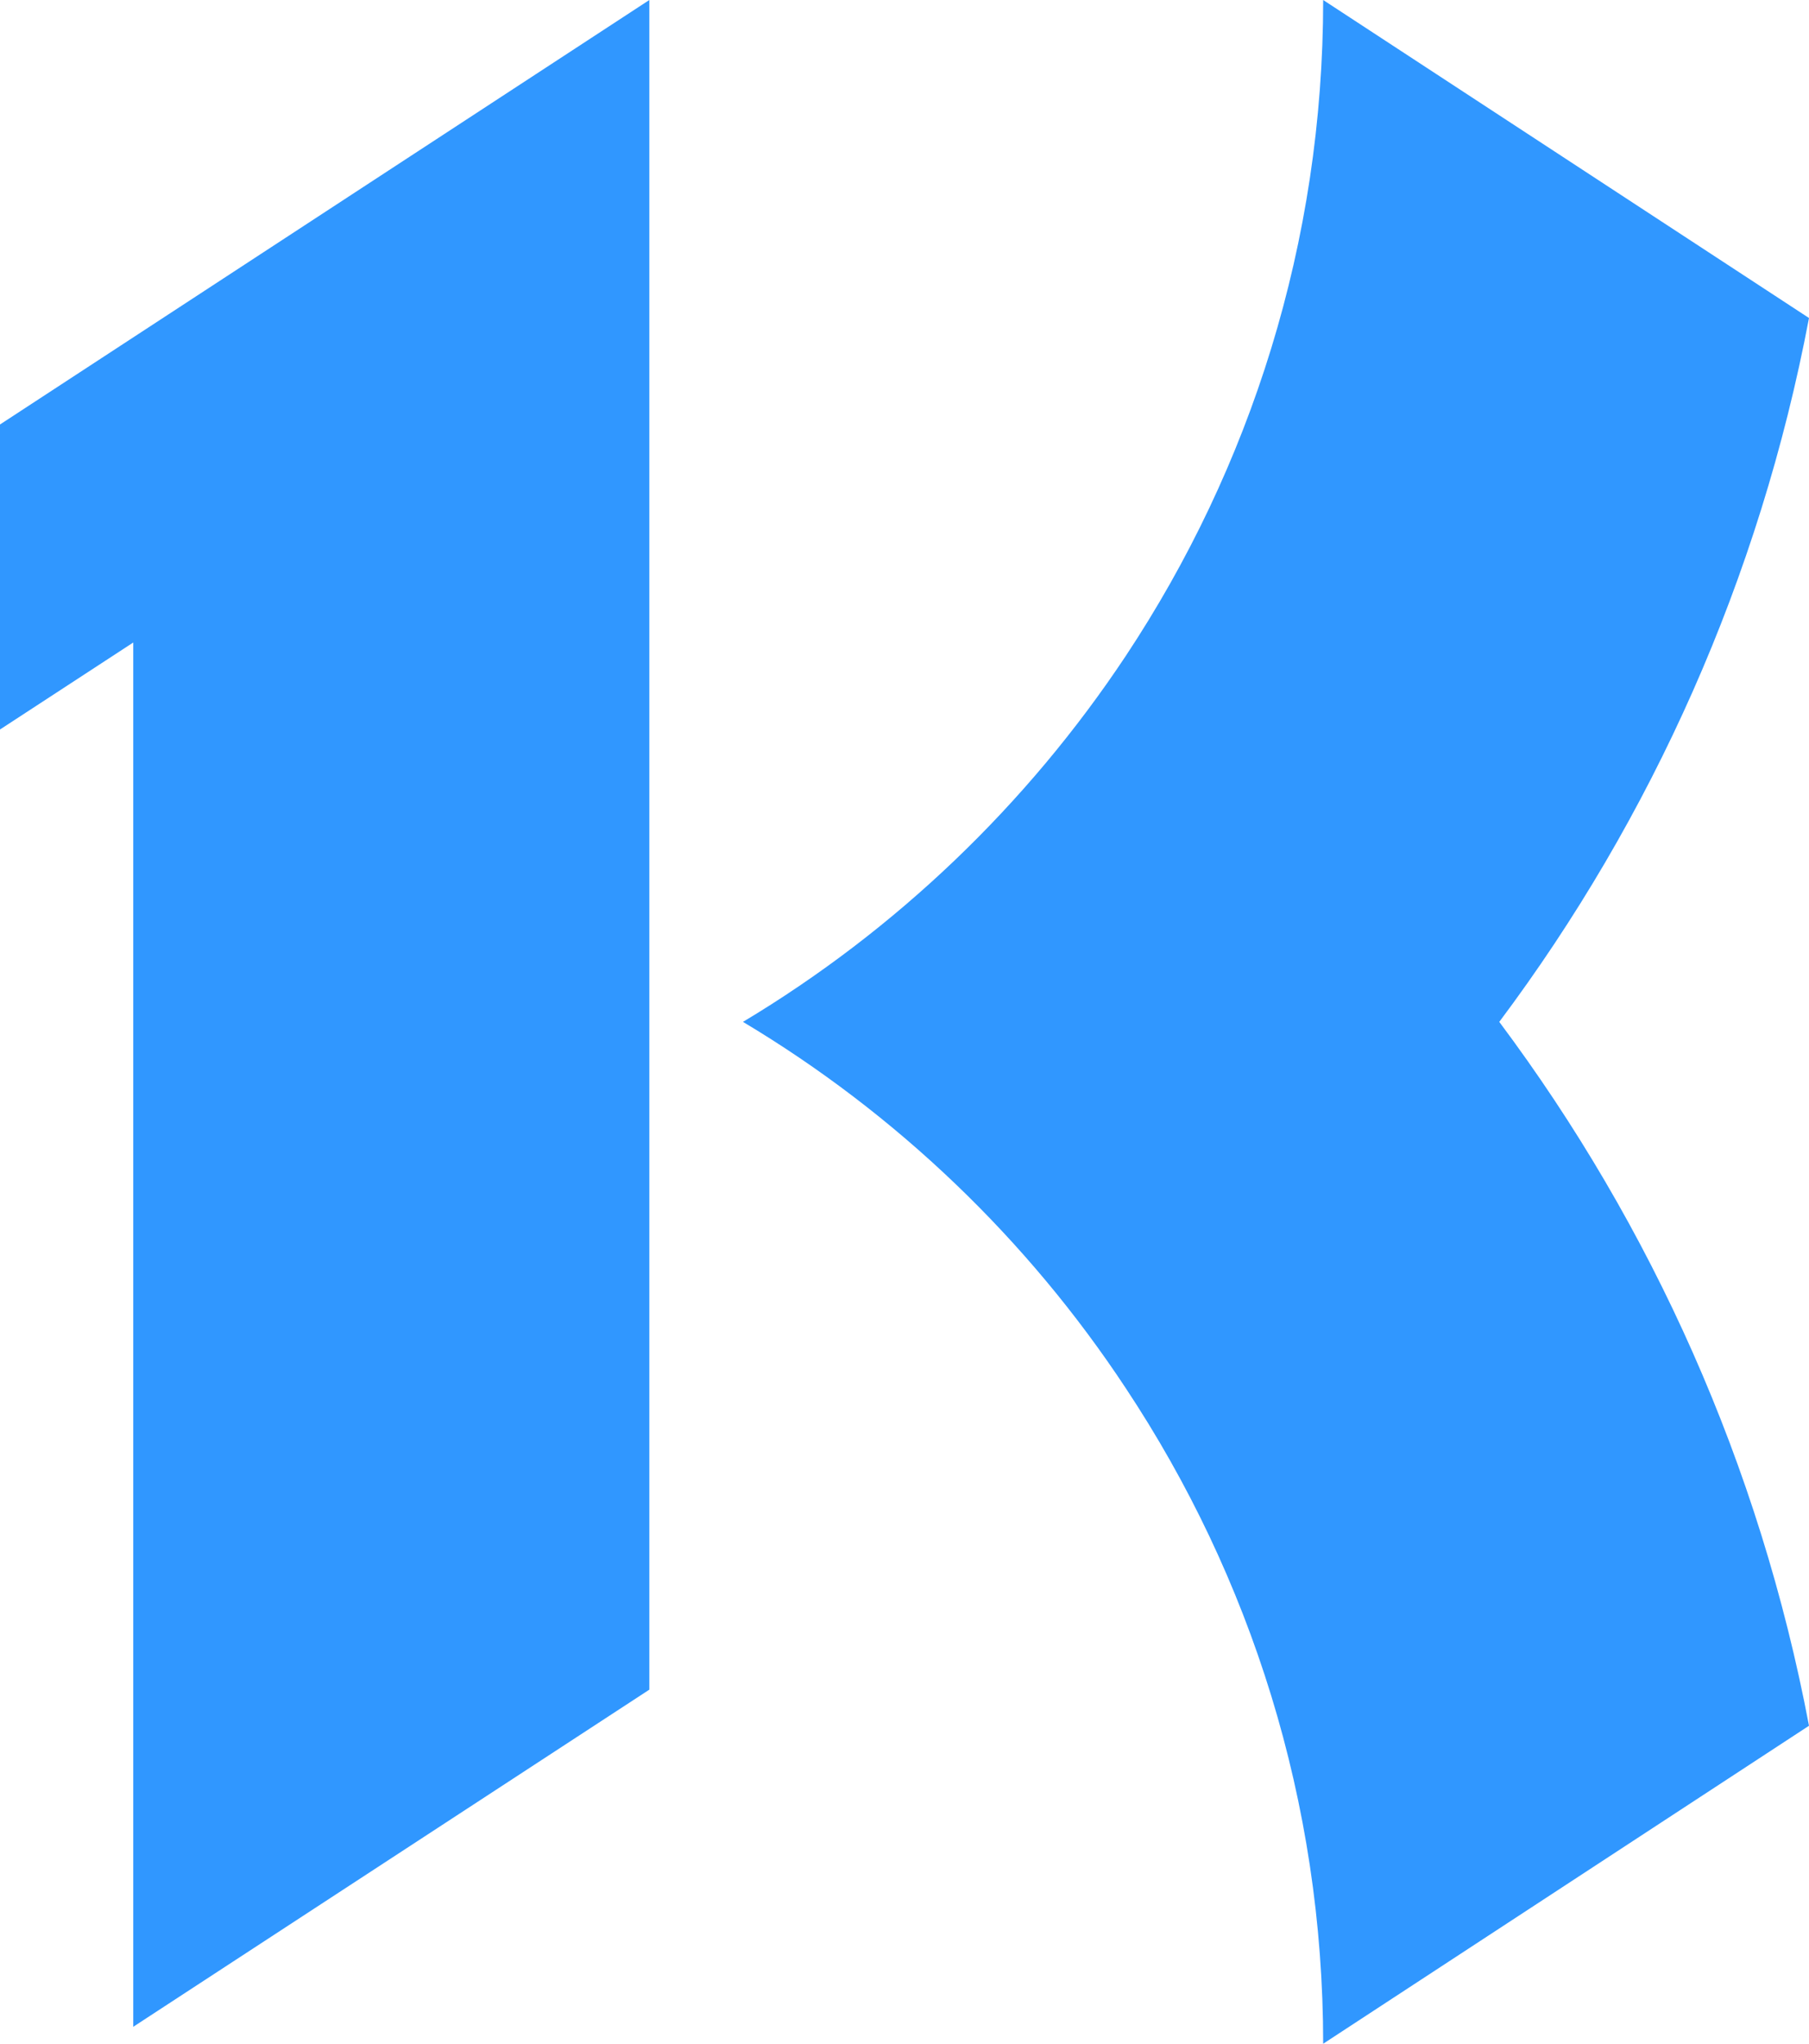
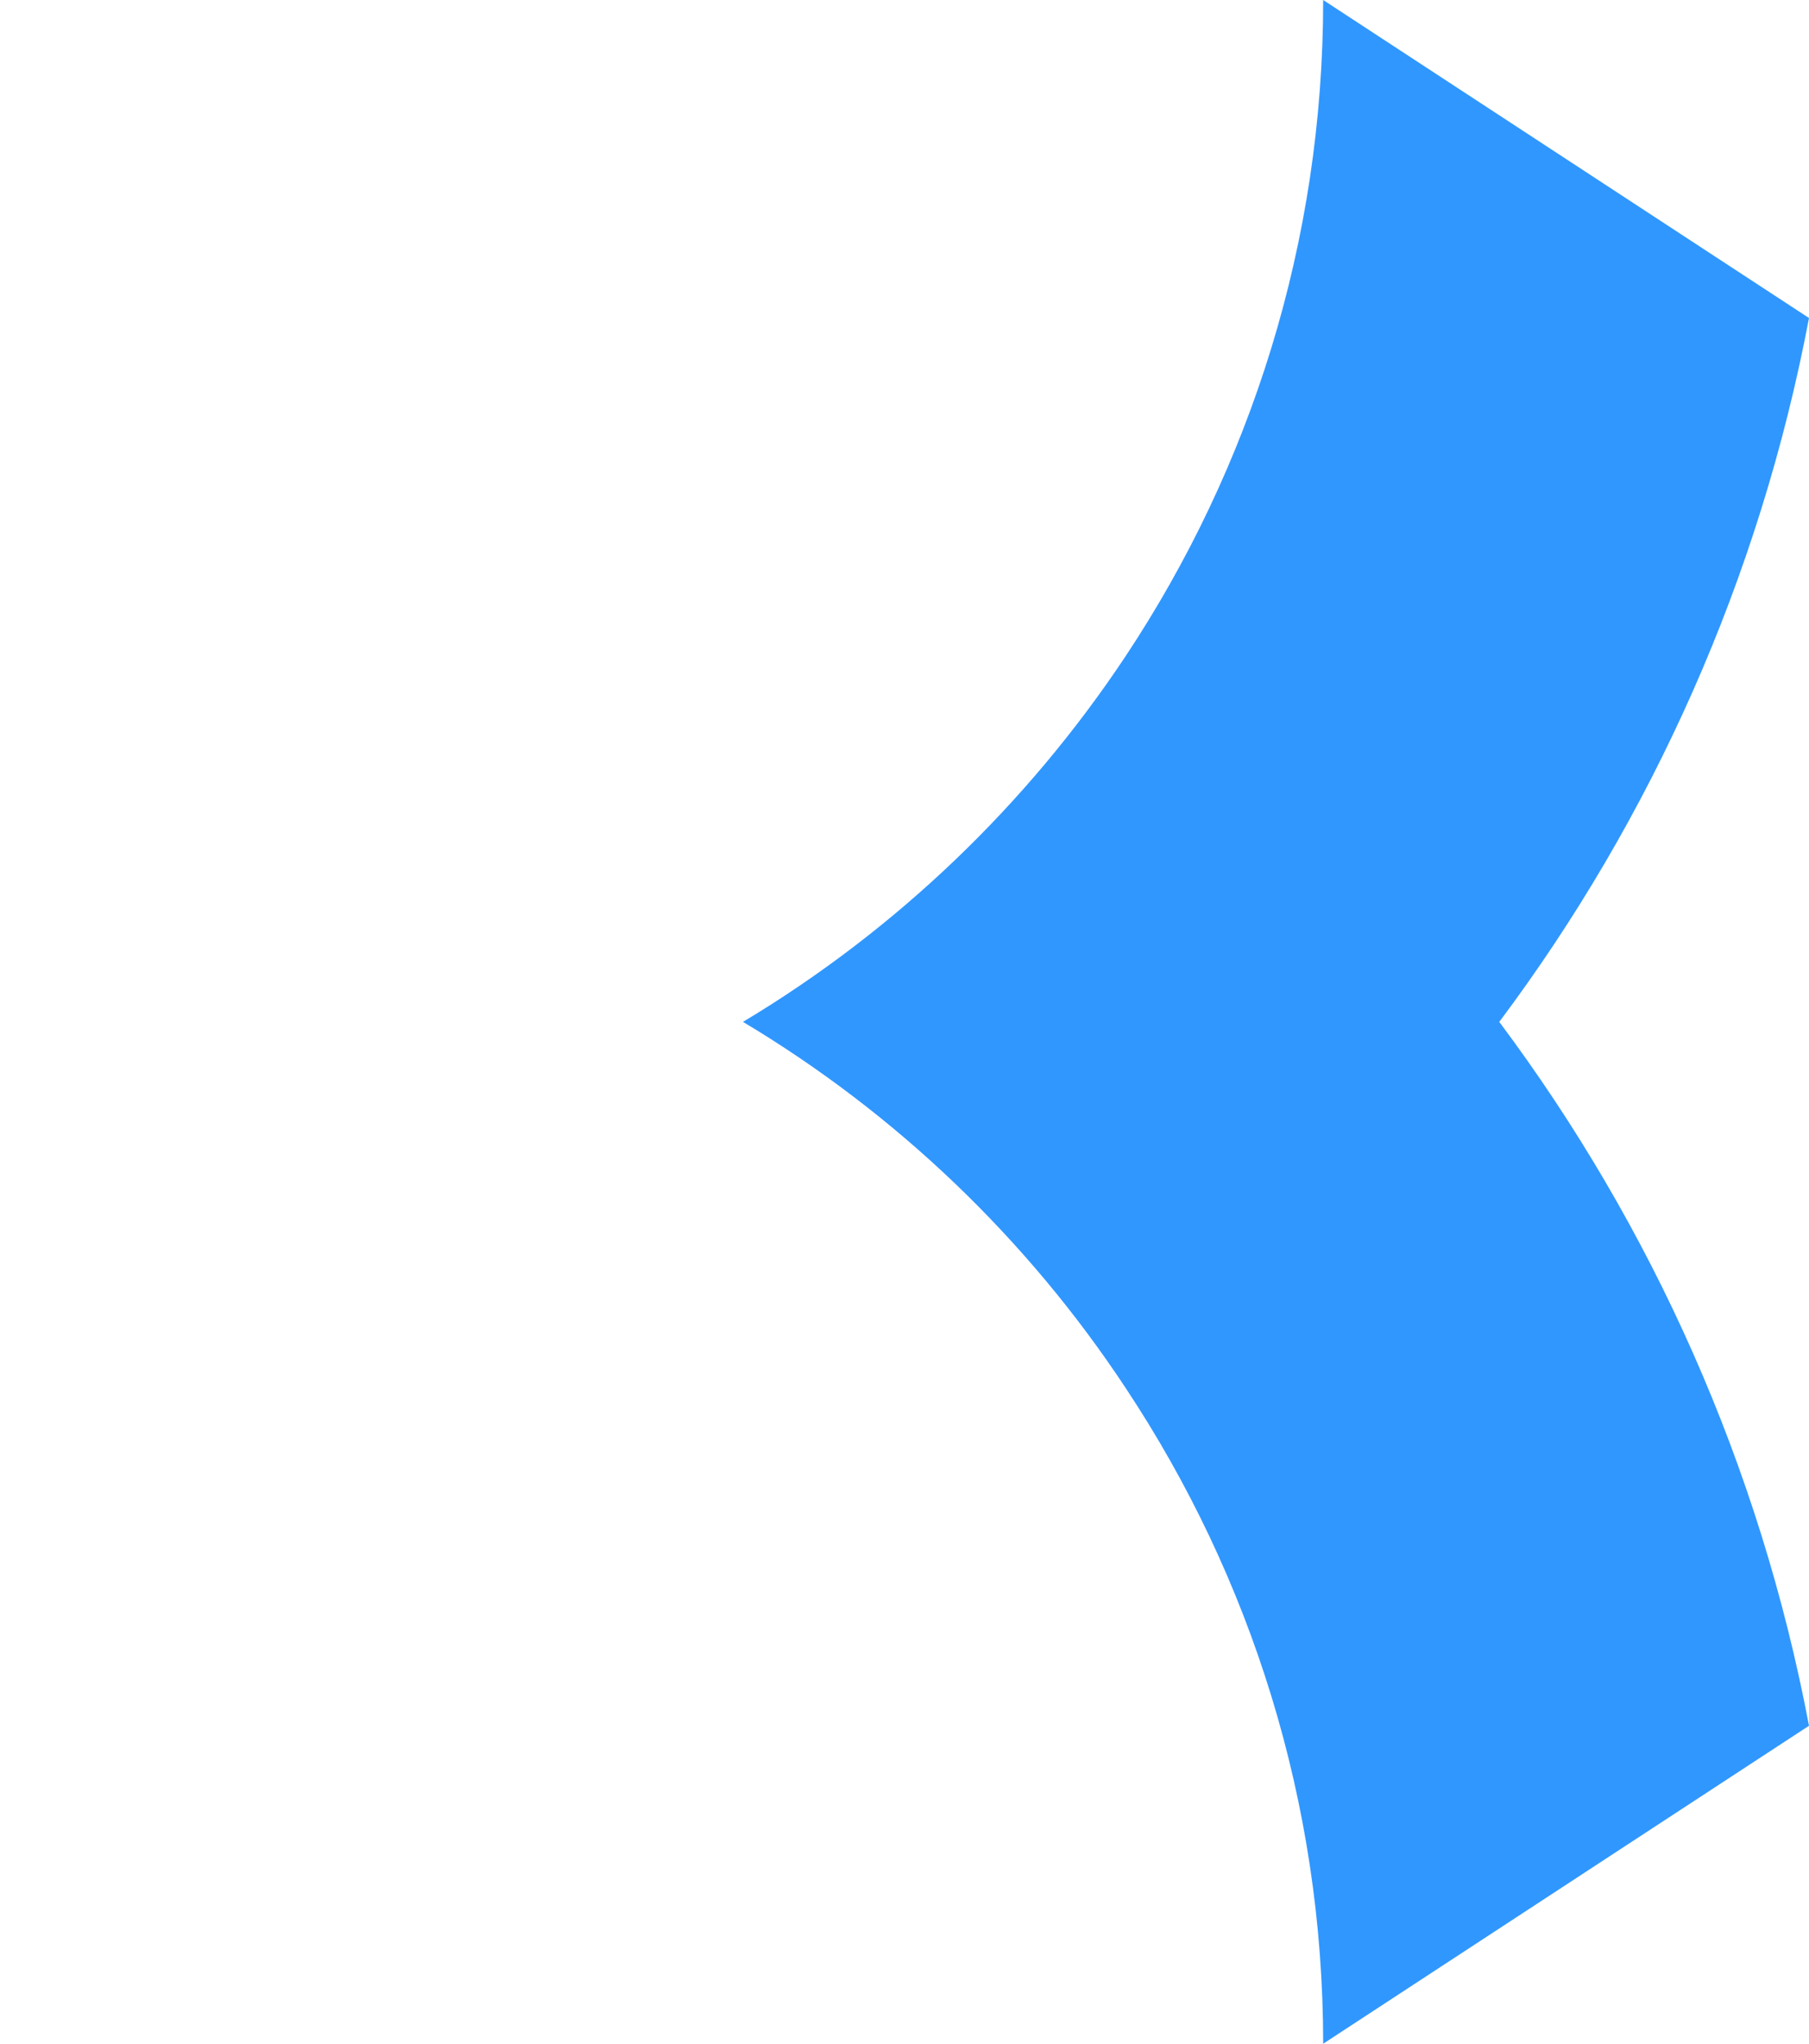
<svg xmlns="http://www.w3.org/2000/svg" width="224" height="253" viewBox="0 0 224 253" fill="none">
-   <path d="M0 52.548L80.405 0V209.165L16.5 250.9V79.537L0 90.306V52.548Z" fill="#3097FF" />
  <path d="M224 213.634C217.891 181.416 204.557 151.791 185.648 126.5C204.557 101.254 217.891 71.584 224 39.367L163.842 0C163.842 30.027 154.834 57.91 139.404 81.191C127.185 99.6 110.952 115.15 91.999 126.5C110.997 137.85 127.229 153.4 139.404 171.854C154.834 195.134 163.842 223.017 163.842 253L224 213.634Z" fill="#3097FF" />
</svg>